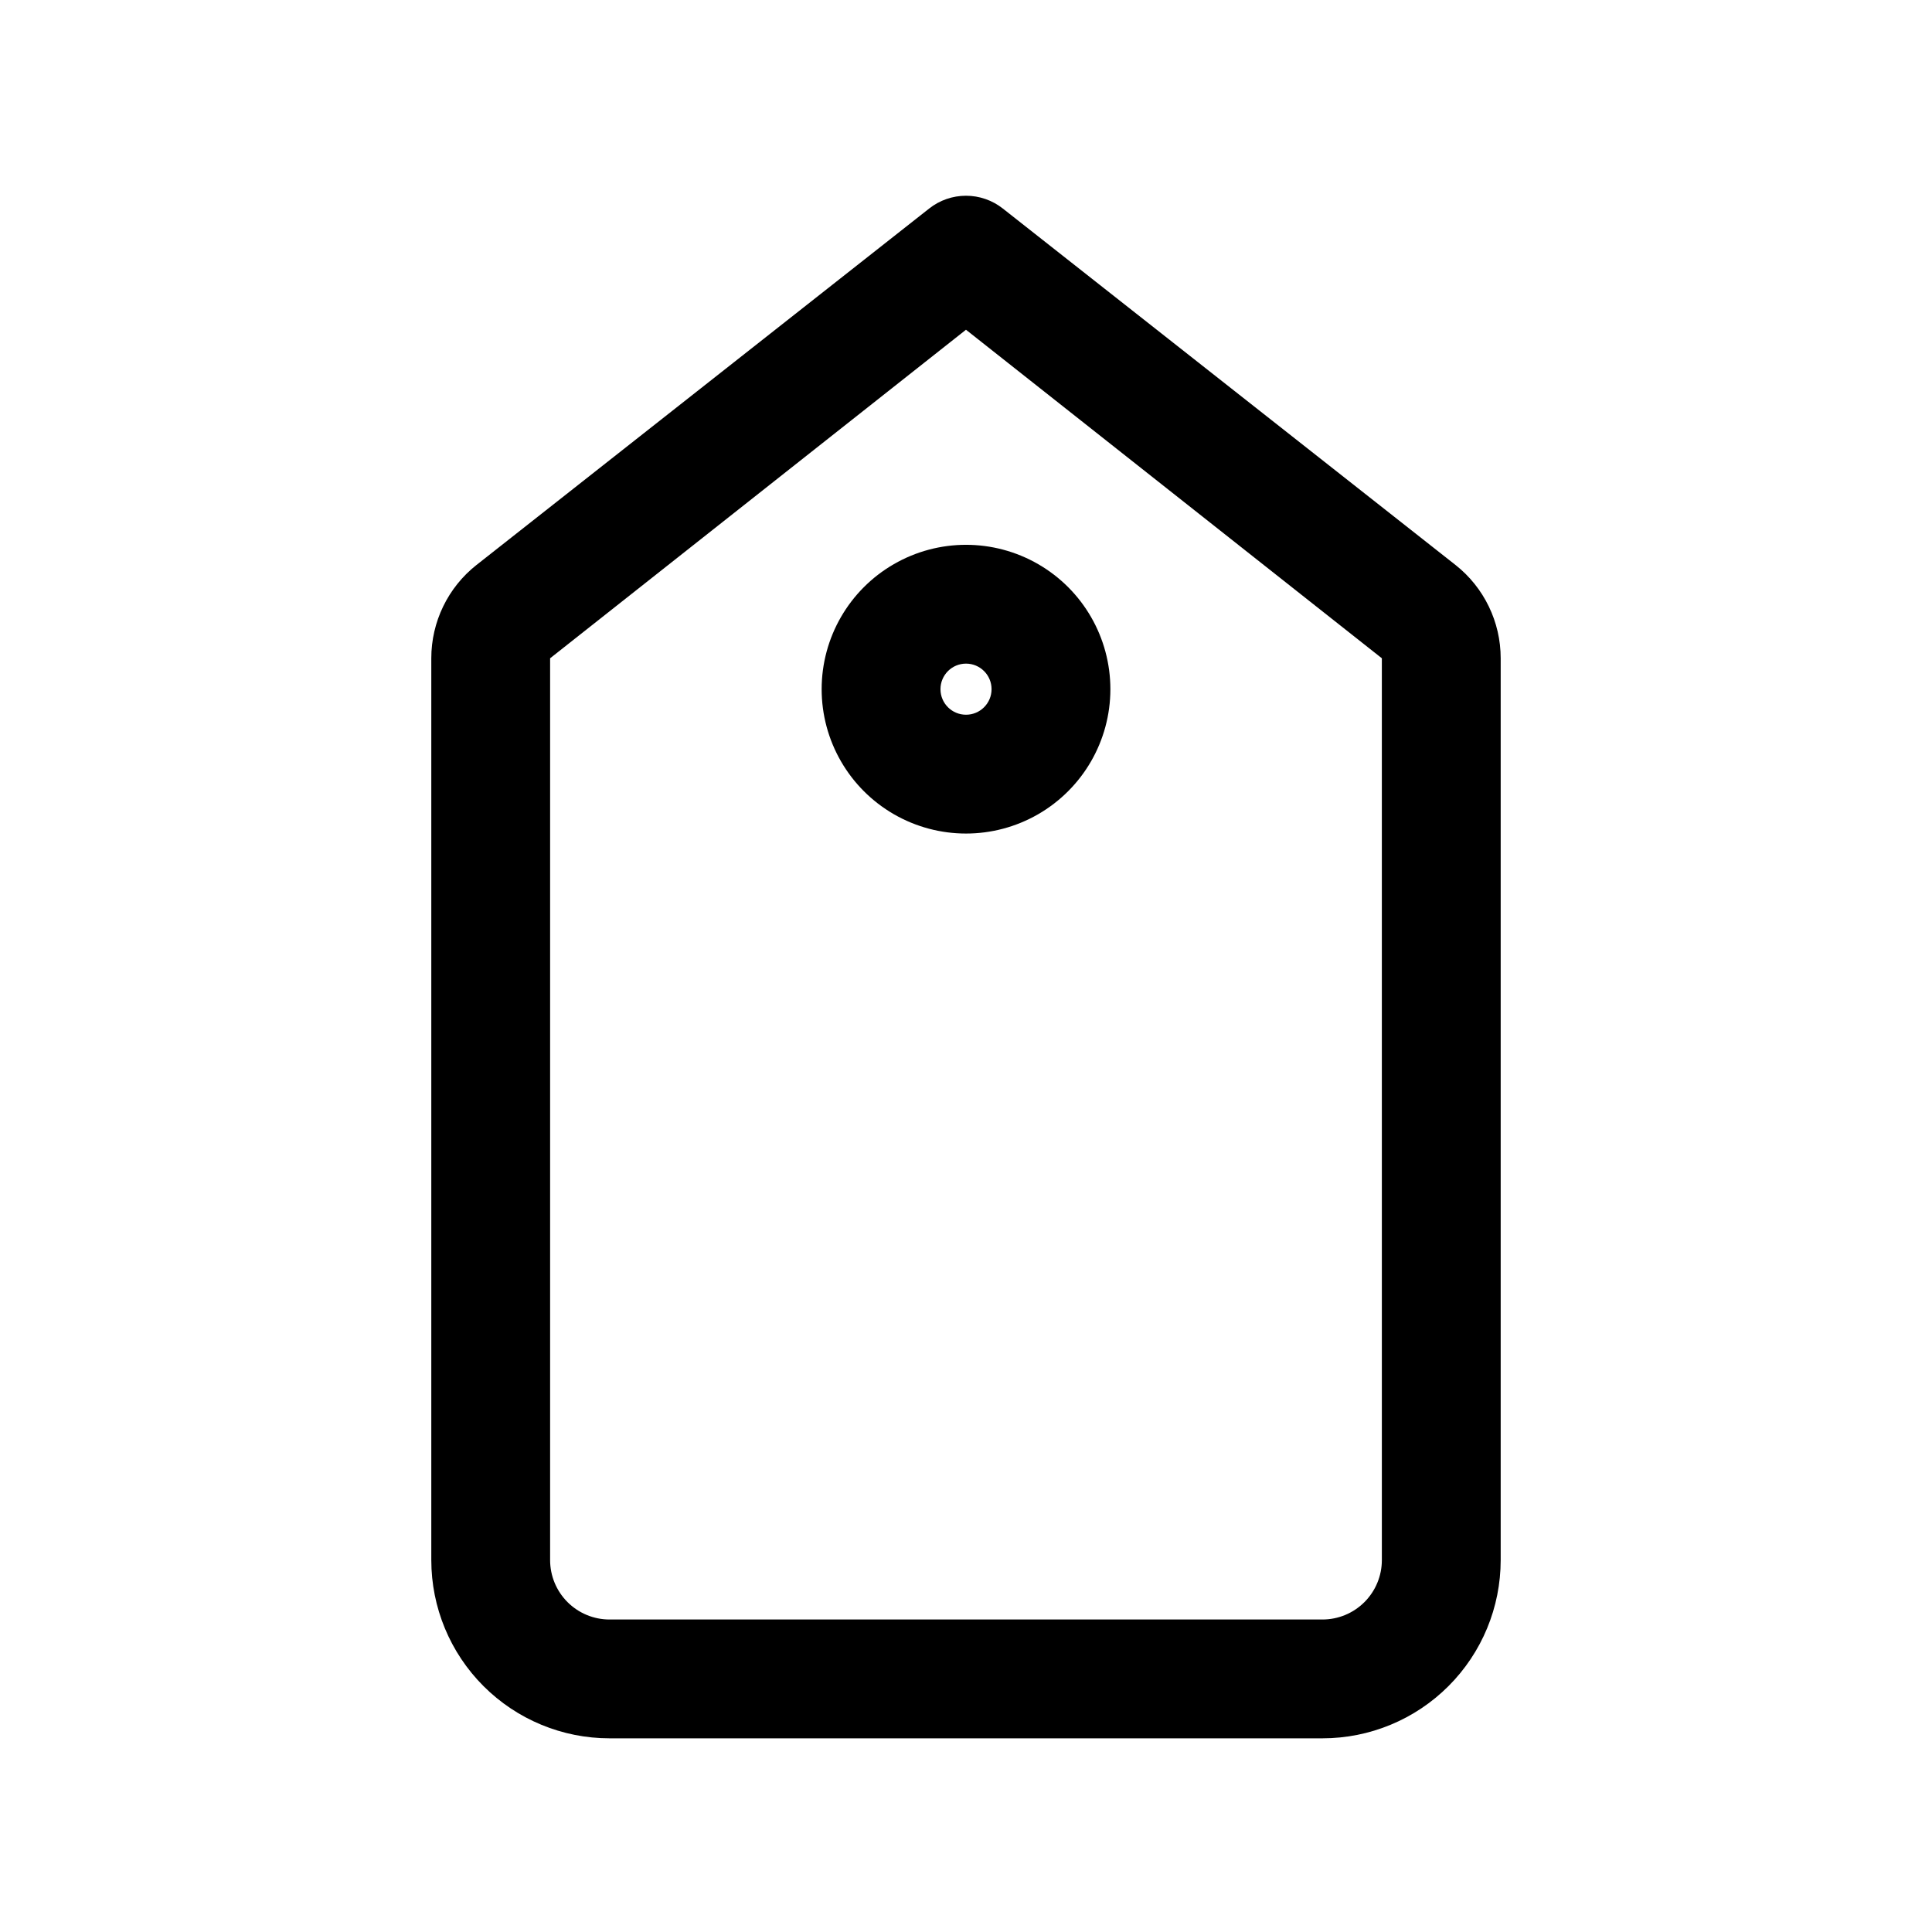
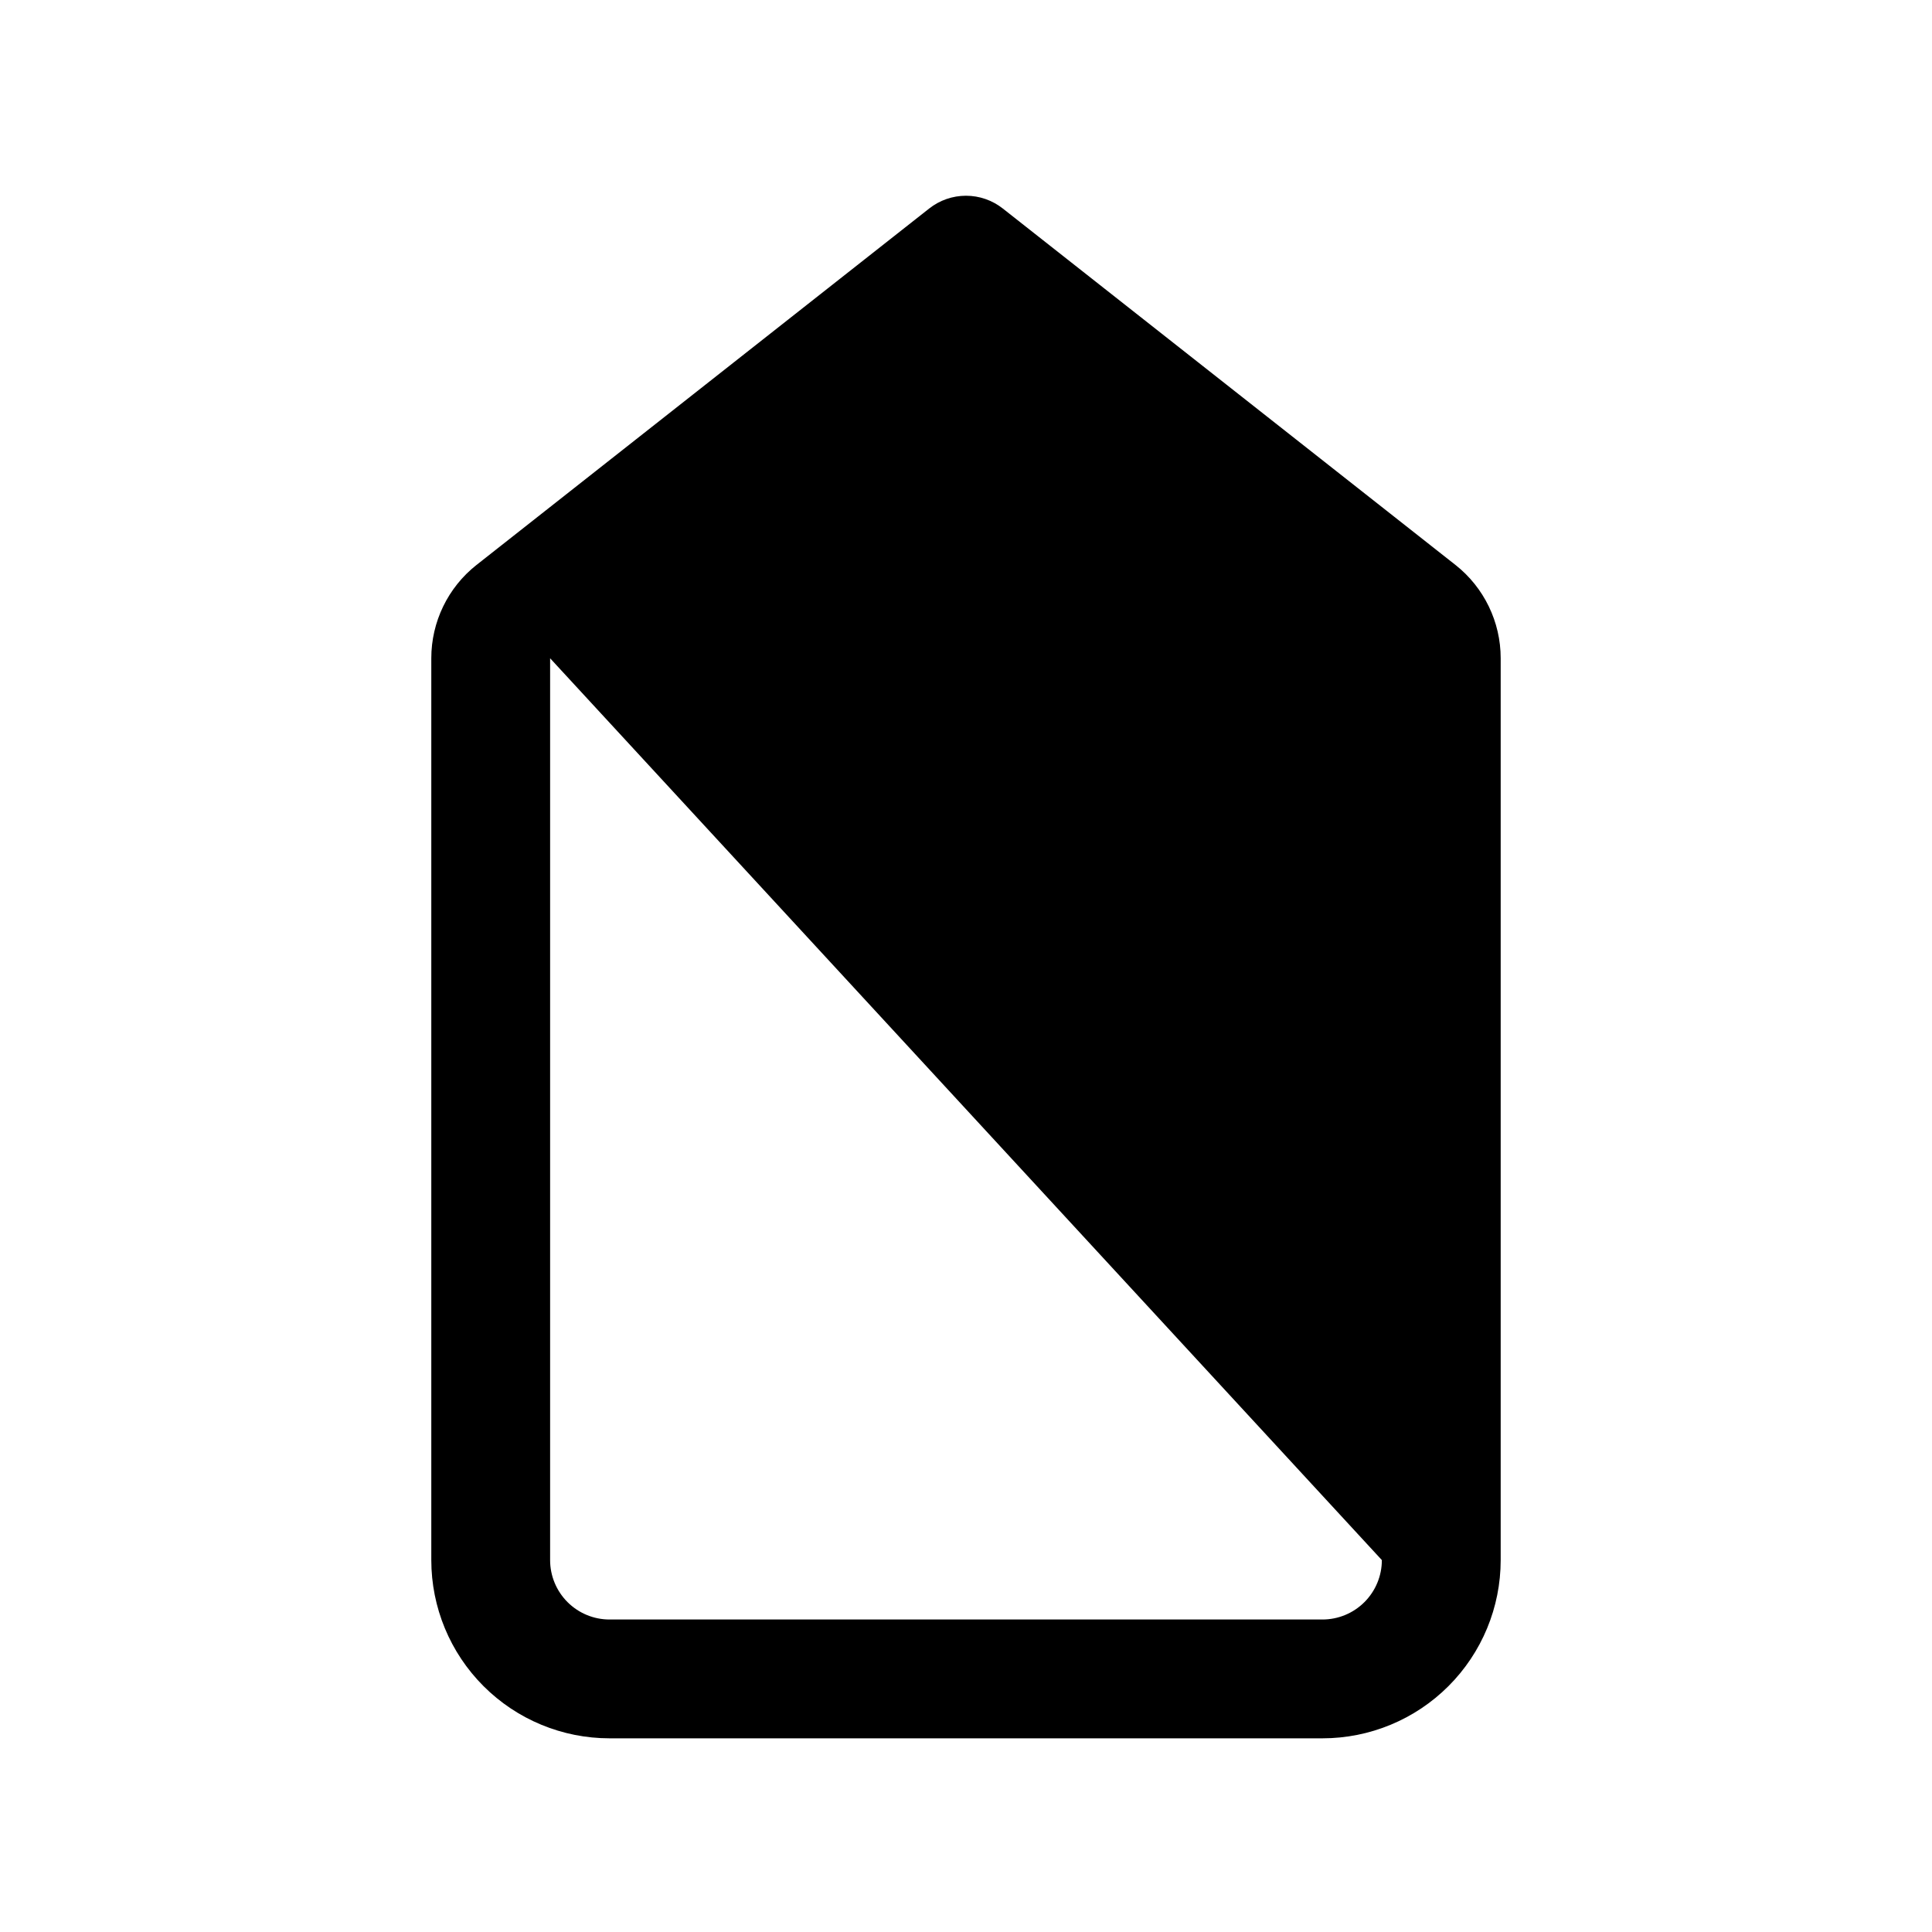
<svg xmlns="http://www.w3.org/2000/svg" fill="#000000" width="800px" height="800px" version="1.1" viewBox="144 144 512 512">
-   <path d="m529.73 293.73-119.97-94.465c-2.781-2.195-6.219-3.391-9.762-3.391s-6.984 1.195-9.762 3.391l-119.97 94.465h-0.004c-7.559 5.973-11.969 15.082-11.965 24.719v238.99c0 12.527 4.977 24.543 13.836 33.398 8.855 8.859 20.871 13.836 33.398 13.836h188.93c12.527 0 24.543-4.977 33.398-13.836 8.859-8.855 13.836-20.871 13.836-33.398v-238.99c0.004-9.637-4.406-18.746-11.965-24.719zm-19.523 263.71c0 4.176-1.66 8.18-4.613 11.133-2.949 2.953-6.957 4.613-11.133 4.613h-188.93c-4.176 0-8.18-1.66-11.133-4.613-2.953-2.953-4.613-6.957-4.613-11.133v-238.99l110.21-87.066 110.21 87.066zm-148.46-230.8c0 13.668 7.289 26.297 19.129 33.133 11.836 6.832 26.418 6.832 38.258 0 11.836-6.836 19.129-19.465 19.129-33.133 0-13.668-7.293-26.301-19.129-33.133-11.84-6.836-26.422-6.836-38.258 0-11.84 6.832-19.129 19.465-19.129 33.133zm45.027 0c0 3.738-3.031 6.769-6.769 6.769-3.742 0-6.769-3.031-6.769-6.769 0-3.742 3.027-6.773 6.769-6.773 3.738 0 6.769 3.031 6.769 6.773z" />
+   <path d="m529.73 293.73-119.97-94.465c-2.781-2.195-6.219-3.391-9.762-3.391s-6.984 1.195-9.762 3.391l-119.97 94.465h-0.004c-7.559 5.973-11.969 15.082-11.965 24.719v238.99c0 12.527 4.977 24.543 13.836 33.398 8.855 8.859 20.871 13.836 33.398 13.836h188.93c12.527 0 24.543-4.977 33.398-13.836 8.859-8.855 13.836-20.871 13.836-33.398v-238.99c0.004-9.637-4.406-18.746-11.965-24.719zm-19.523 263.71c0 4.176-1.66 8.18-4.613 11.133-2.949 2.953-6.957 4.613-11.133 4.613h-188.93c-4.176 0-8.18-1.66-11.133-4.613-2.953-2.953-4.613-6.957-4.613-11.133v-238.99zm-148.46-230.8c0 13.668 7.289 26.297 19.129 33.133 11.836 6.832 26.418 6.832 38.258 0 11.836-6.836 19.129-19.465 19.129-33.133 0-13.668-7.293-26.301-19.129-33.133-11.84-6.836-26.422-6.836-38.258 0-11.84 6.832-19.129 19.465-19.129 33.133zm45.027 0c0 3.738-3.031 6.769-6.769 6.769-3.742 0-6.769-3.031-6.769-6.769 0-3.742 3.027-6.773 6.769-6.773 3.738 0 6.769 3.031 6.769 6.773z" />
</svg>